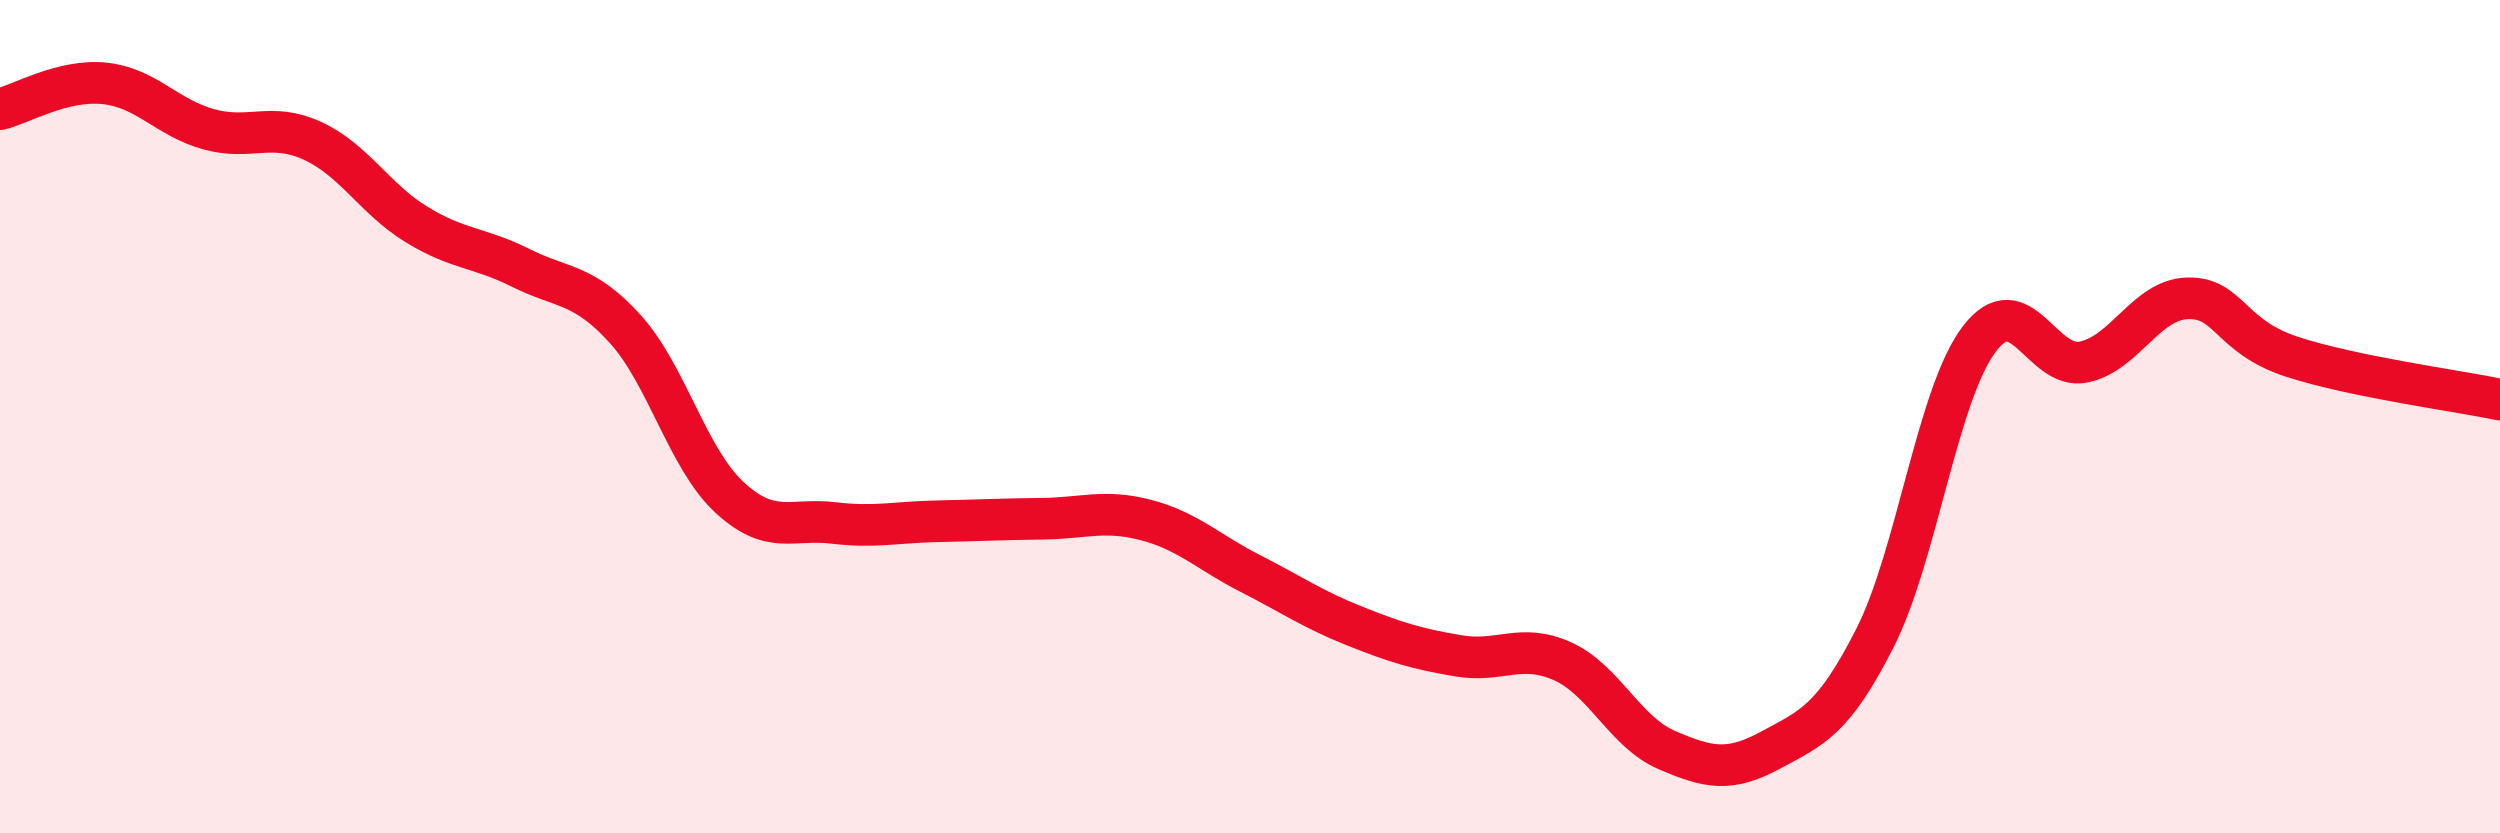
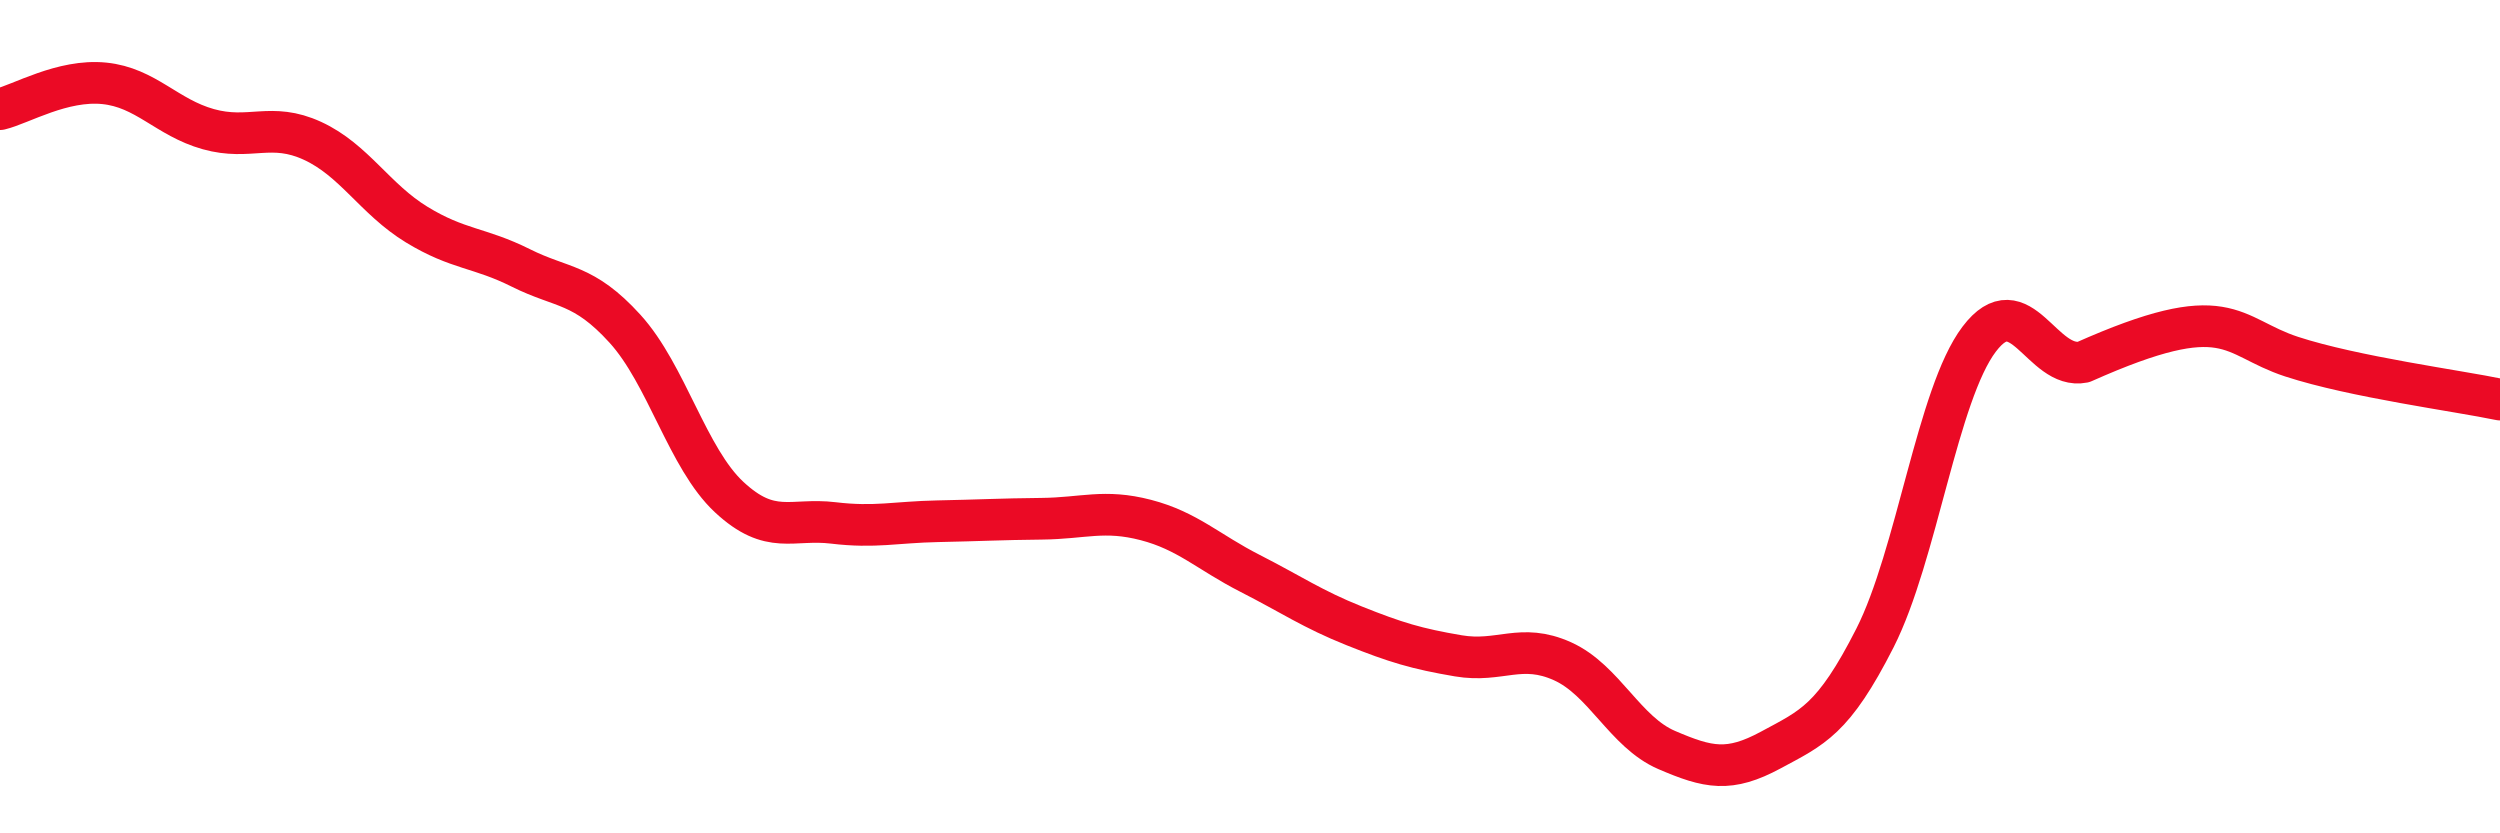
<svg xmlns="http://www.w3.org/2000/svg" width="60" height="20" viewBox="0 0 60 20">
-   <path d="M 0,2.62 C 0.5,2.5 1.5,1.9 2.5,2 C 3.5,2.1 4,2.82 5,3.1 C 6,3.38 6.5,2.92 7.5,3.38 C 8.5,3.84 9,4.78 10,5.39 C 11,6 11.5,5.93 12.5,6.43 C 13.5,6.93 14,6.79 15,7.89 C 16,8.99 16.5,11 17.5,11.93 C 18.5,12.86 19,12.43 20,12.55 C 21,12.67 21.5,12.53 22.5,12.51 C 23.5,12.49 24,12.46 25,12.45 C 26,12.44 26.5,12.22 27.5,12.48 C 28.5,12.74 29,13.25 30,13.76 C 31,14.27 31.5,14.62 32.5,15.02 C 33.5,15.42 34,15.57 35,15.74 C 36,15.91 36.5,15.42 37.5,15.87 C 38.5,16.32 39,17.57 40,18 C 41,18.43 41.5,18.54 42.5,18 C 43.5,17.46 44,17.28 45,15.31 C 46,13.34 46.5,9.46 47.5,8.14 C 48.5,6.82 49,8.89 50,8.69 C 51,8.49 51.5,7.19 52.5,7.16 C 53.5,7.13 53.5,8.07 55,8.56 C 56.5,9.05 59,9.38 60,9.59L60 20L0 20Z" fill="#EB0A25" opacity="0.1" stroke-linecap="round" stroke-linejoin="round" />
-   <path d="M 0,2.62 C 0.5,2.5 1.5,1.9 2.5,2 C 3.5,2.1 4,2.82 5,3.1 C 6,3.38 6.5,2.92 7.5,3.38 C 8.5,3.84 9,4.78 10,5.39 C 11,6 11.5,5.93 12.5,6.43 C 13.5,6.93 14,6.79 15,7.89 C 16,8.99 16.5,11 17.5,11.93 C 18.5,12.86 19,12.43 20,12.55 C 21,12.67 21.5,12.53 22.5,12.51 C 23.5,12.49 24,12.46 25,12.45 C 26,12.44 26.5,12.22 27.5,12.48 C 28.5,12.74 29,13.25 30,13.76 C 31,14.27 31.5,14.62 32.5,15.02 C 33.5,15.42 34,15.57 35,15.74 C 36,15.91 36.5,15.42 37.5,15.87 C 38.5,16.32 39,17.57 40,18 C 41,18.43 41.5,18.54 42.5,18 C 43.5,17.46 44,17.28 45,15.31 C 46,13.34 46.5,9.46 47.5,8.14 C 48.5,6.82 49,8.89 50,8.69 C 51,8.49 51.5,7.19 52.5,7.16 C 53.5,7.13 53.5,8.07 55,8.56 C 56.5,9.05 59,9.38 60,9.59" stroke="#EB0A25" stroke-width="1" fill="none" stroke-linecap="round" stroke-linejoin="round" />
+   <path d="M 0,2.62 C 0.5,2.5 1.5,1.9 2.5,2 C 3.5,2.1 4,2.82 5,3.1 C 6,3.38 6.5,2.92 7.5,3.38 C 8.5,3.84 9,4.78 10,5.39 C 11,6 11.5,5.93 12.5,6.43 C 13.5,6.93 14,6.79 15,7.89 C 16,8.99 16.5,11 17.5,11.93 C 18.5,12.86 19,12.43 20,12.55 C 21,12.67 21.5,12.53 22.5,12.51 C 23.5,12.49 24,12.46 25,12.45 C 26,12.44 26.5,12.22 27.5,12.48 C 28.5,12.74 29,13.25 30,13.76 C 31,14.27 31.5,14.62 32.5,15.02 C 33.5,15.42 34,15.57 35,15.74 C 36,15.91 36.5,15.42 37.5,15.87 C 38.5,16.32 39,17.57 40,18 C 41,18.43 41.5,18.54 42.5,18 C 43.5,17.46 44,17.28 45,15.31 C 46,13.34 46.5,9.46 47.5,8.14 C 48.5,6.82 49,8.89 50,8.69 C 53.5,7.13 53.5,8.07 55,8.56 C 56.5,9.05 59,9.38 60,9.59" stroke="#EB0A25" stroke-width="1" fill="none" stroke-linecap="round" stroke-linejoin="round" />
</svg>